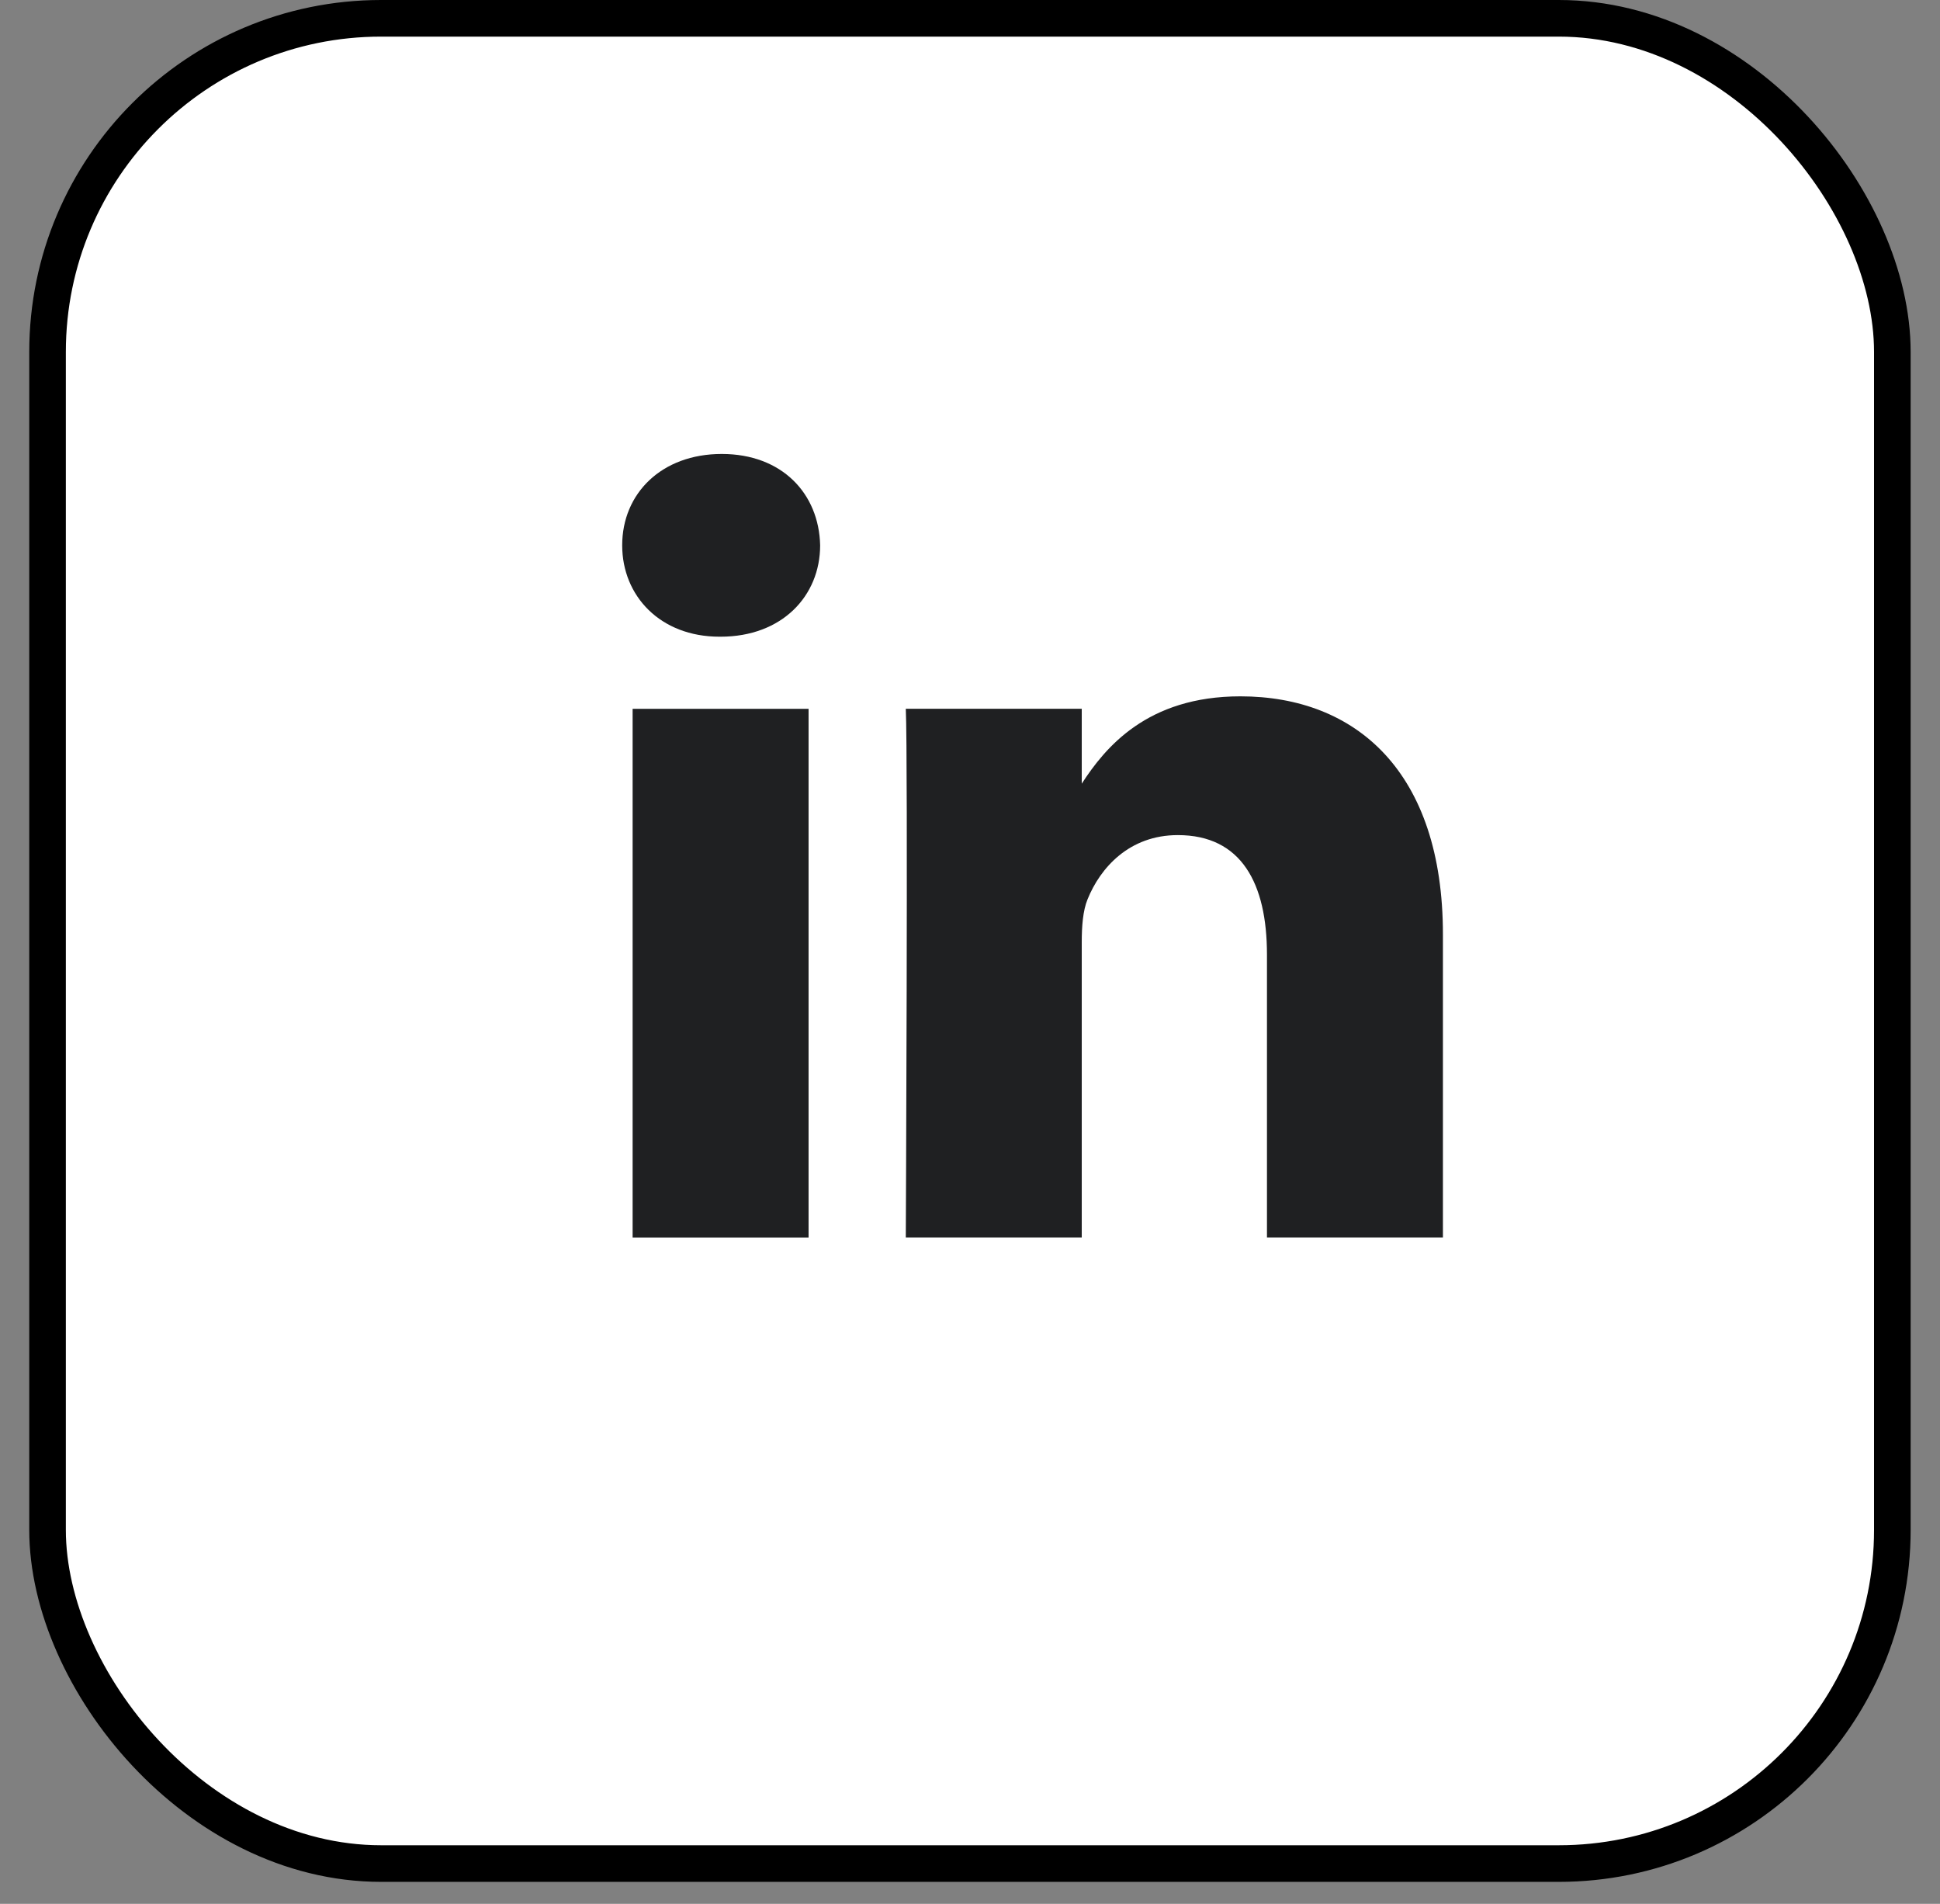
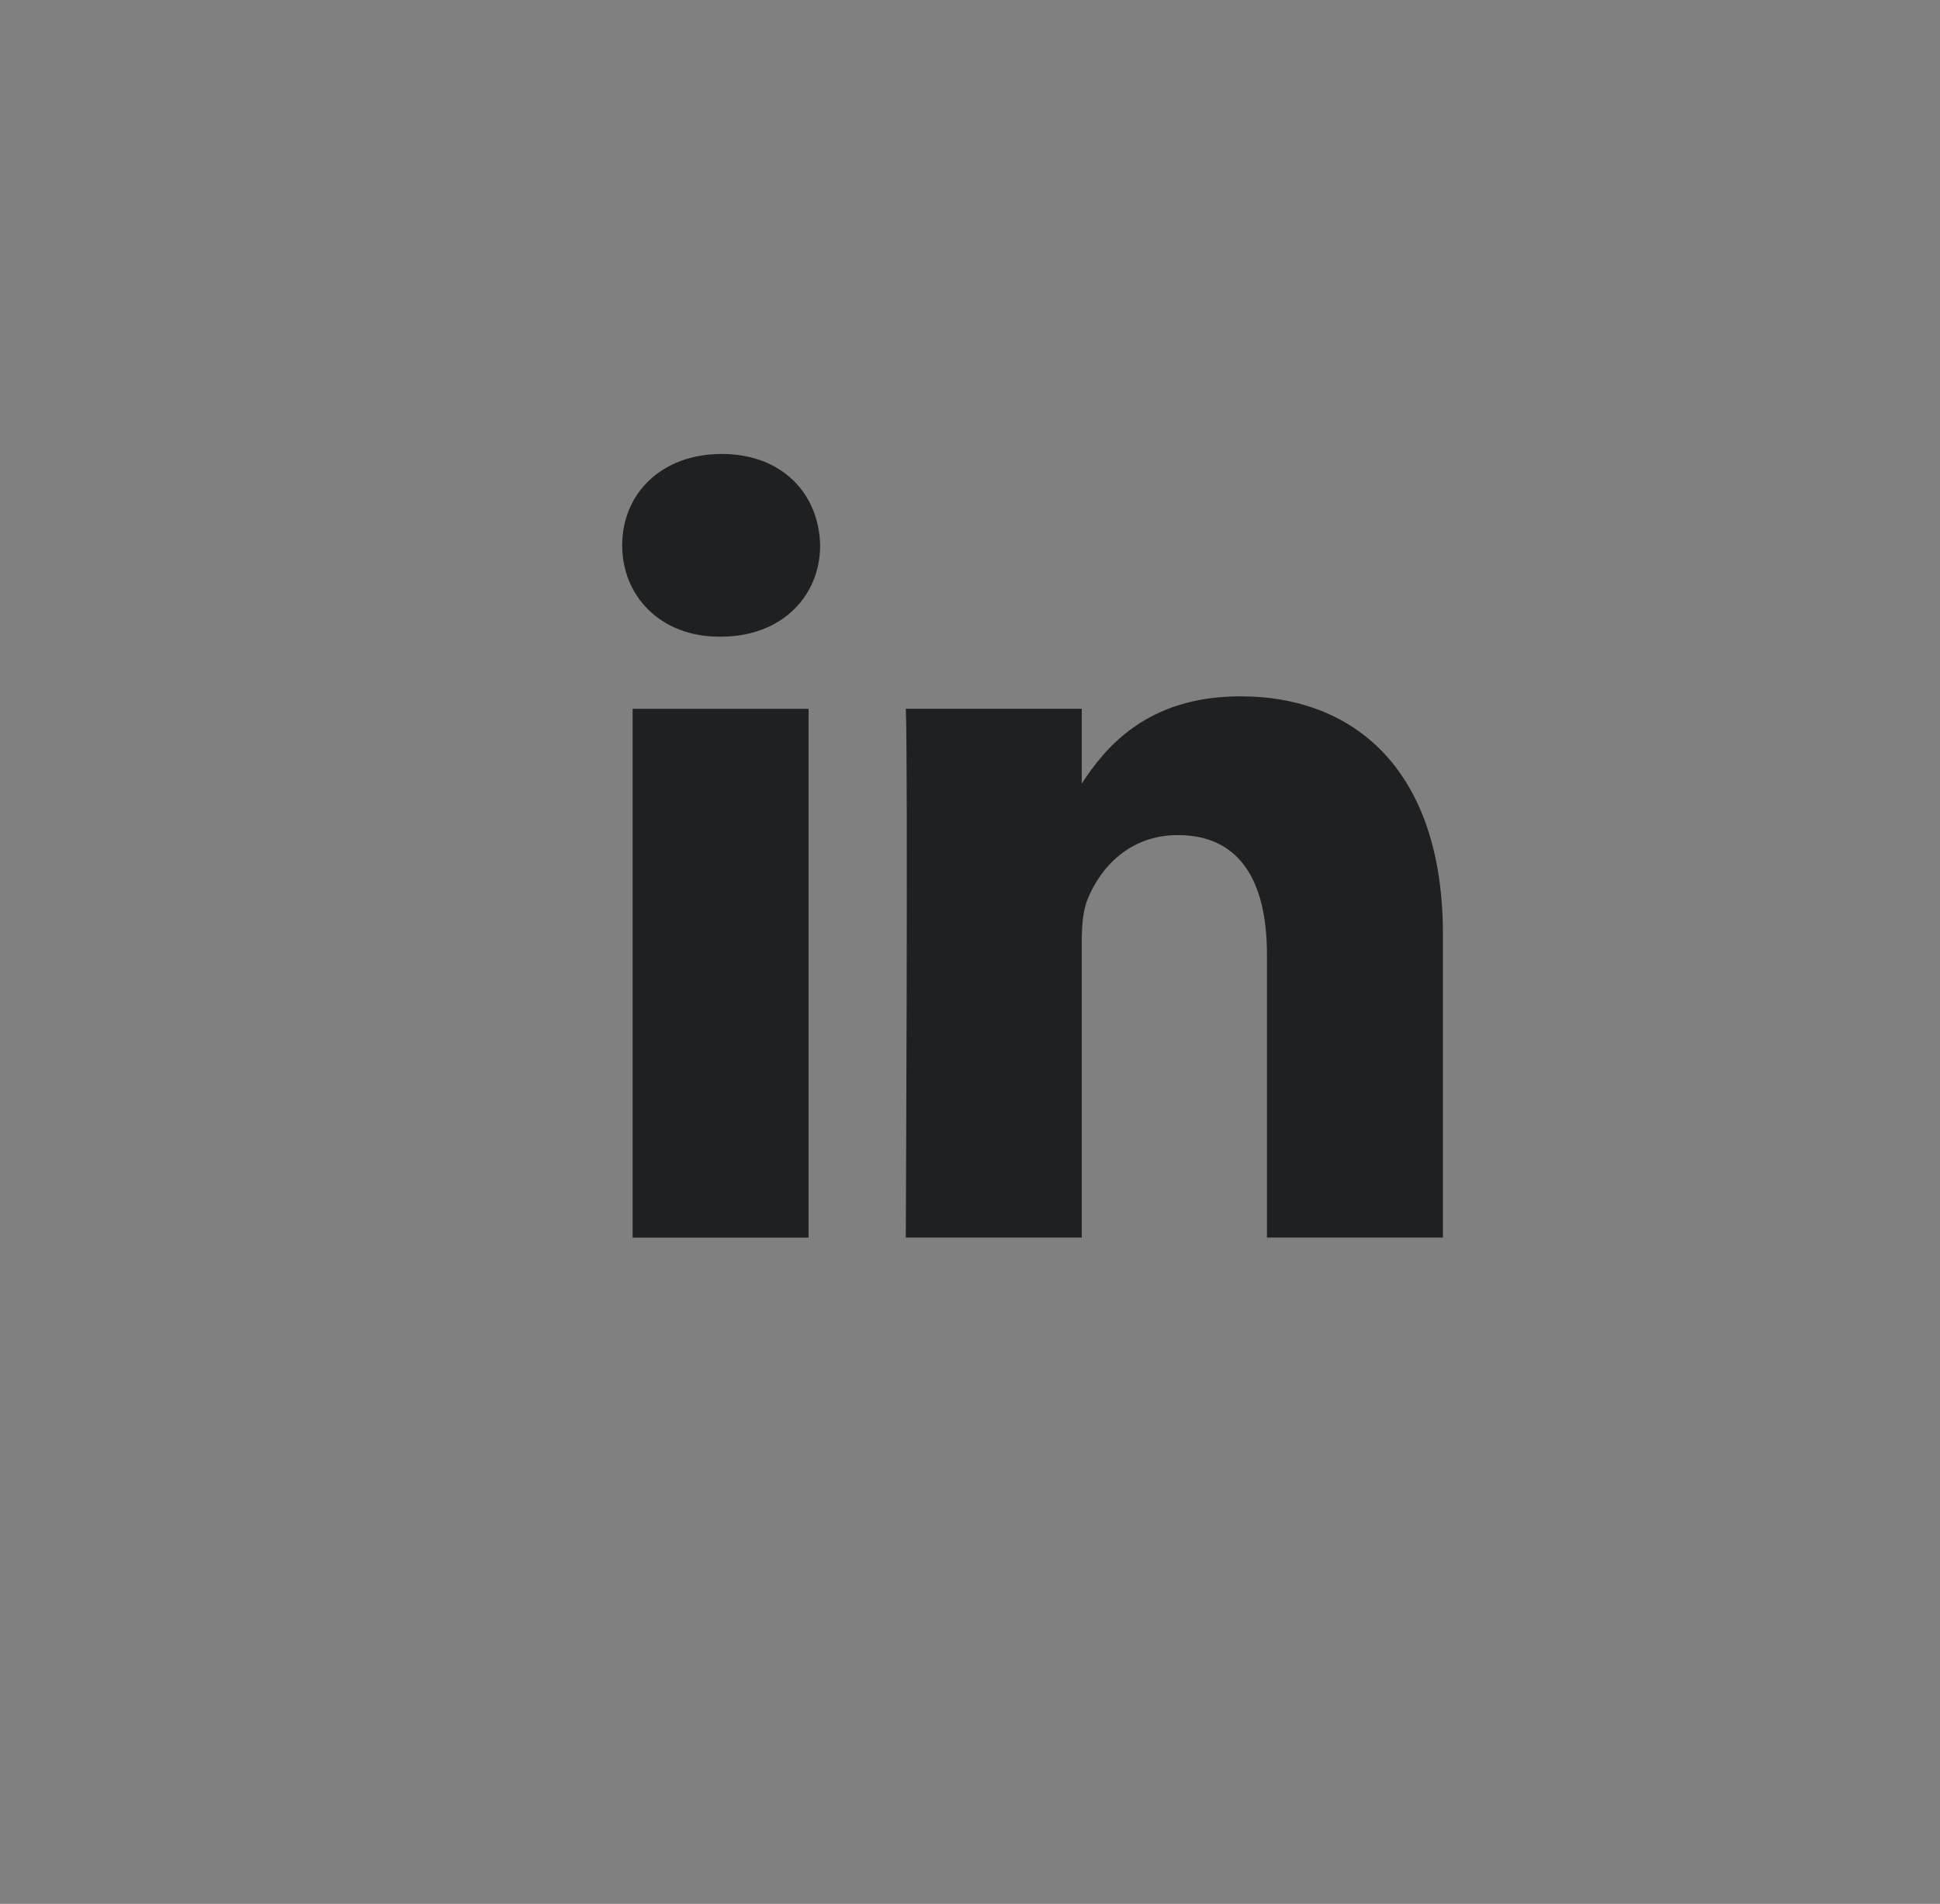
<svg xmlns="http://www.w3.org/2000/svg" width="53" height="52" viewBox="0 0 53 52" fill="none">
  <rect x="0" y="0" width="53" height="52" fill="#808080" stroke="none" />
-   <rect x="1.299" y="0.5" width="50.399" height="50.399" rx="9.113" fill="white" />
  <path fill-rule="evenodd" clip-rule="evenodd" d="M19.718 12.399C21.362 12.399 22.374 13.478 22.406 14.894C22.406 16.28 21.362 17.39 19.686 17.39H19.655C18.042 17.39 16.998 16.28 16.998 14.894C16.998 13.478 18.073 12.399 19.718 12.399ZM17.283 19.36H22.09V33.802H17.283V19.36ZM39.42 25.52C39.42 21.084 37.049 19.019 33.886 19.019C31.334 19.019 30.191 20.421 29.553 21.404V19.359H24.746C24.809 20.714 24.746 33.801 24.746 33.801H29.553V25.735C29.553 25.304 29.584 24.873 29.711 24.564C30.059 23.702 30.85 22.809 32.178 22.809C33.918 22.809 34.613 24.133 34.613 26.074V33.801H39.42L39.42 25.52Z" fill="#1F2022" />
-   <rect x="1.299" y="0.5" width="50.399" height="50.399" rx="9.113" stroke="black" />
</svg>